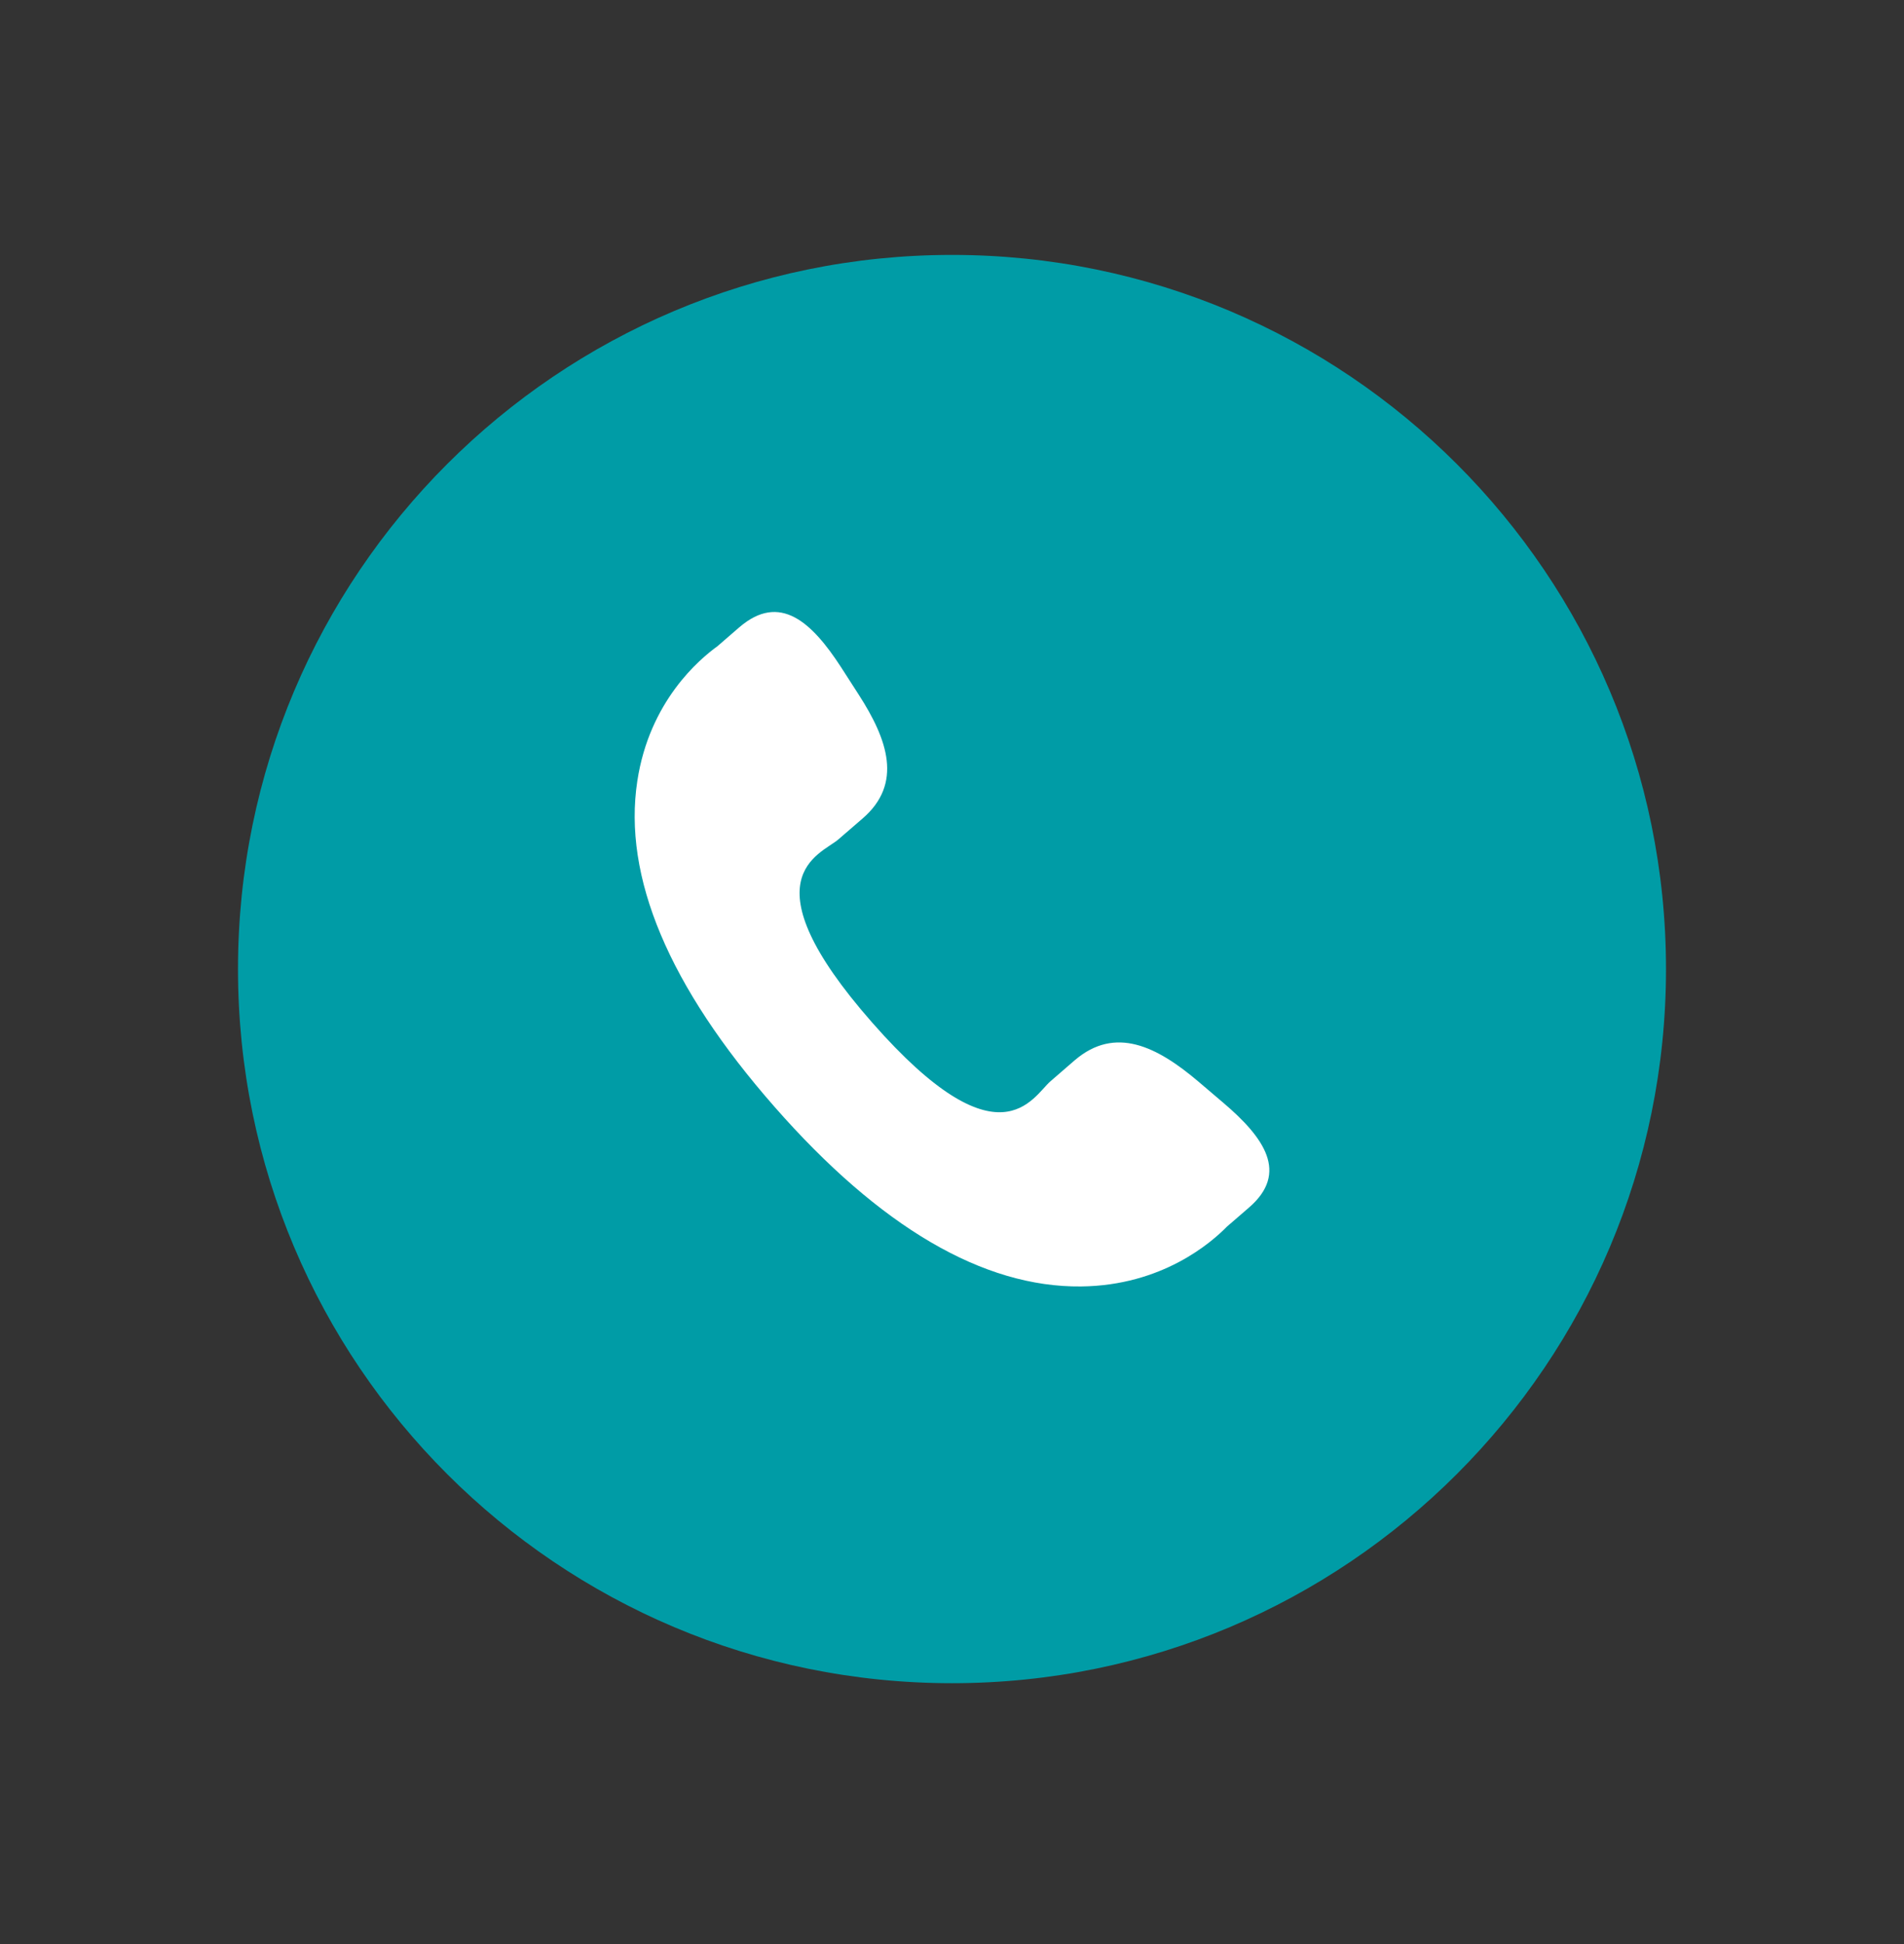
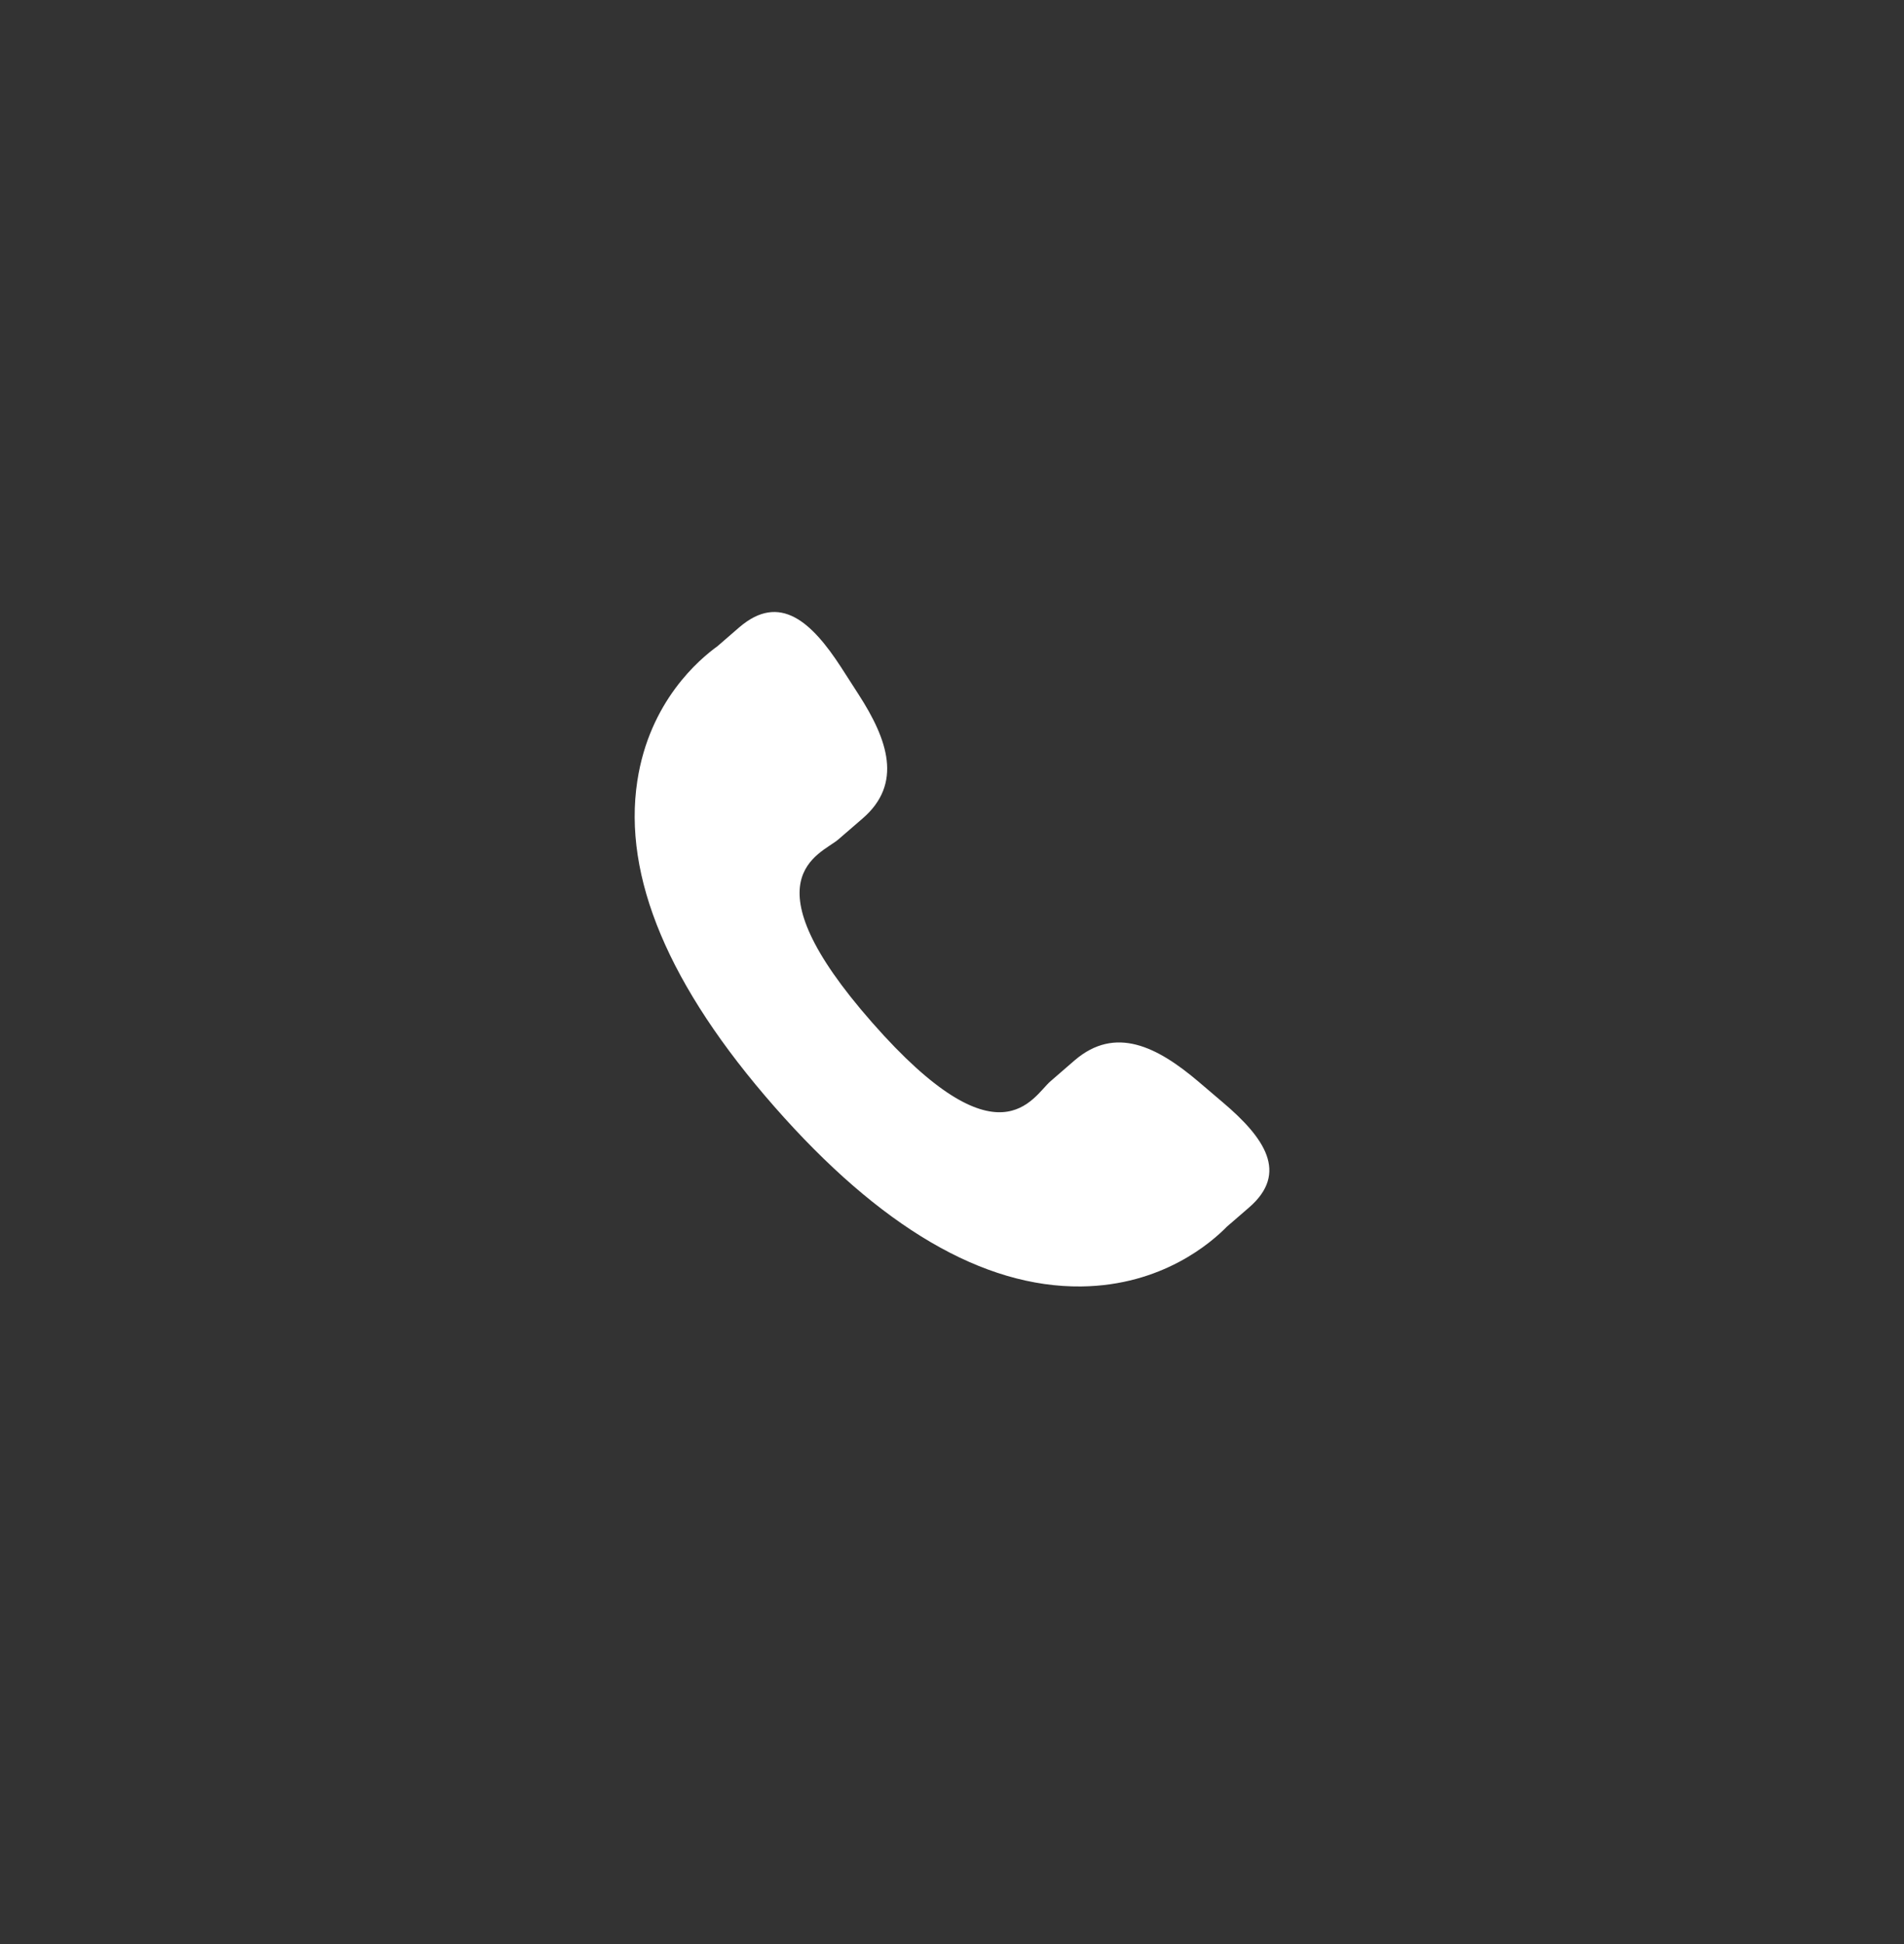
<svg xmlns="http://www.w3.org/2000/svg" width="48" height="49" viewBox="0 0 48 49" fill="none">
  <rect x="0" y="0" width="48" height="49" fill="#333333" stroke="none" />
-   <path d="M42 24.425C42 34.367 33.941 42.425 24 42.425C14.059 42.425 6 34.367 6 24.425C6 14.484 14.059 6.425 24 6.425C33.941 6.425 42 14.484 42 24.425Z" fill="#009CA6" />
  <path d="M30.208 27.258C29.171 26.379 28.118 25.847 27.094 26.724L26.482 27.254C26.035 27.639 25.203 29.437 21.986 25.772C18.769 22.112 20.683 21.542 21.131 21.161L21.746 20.63C22.765 19.751 22.381 18.644 21.646 17.505L21.202 16.815C20.464 15.679 19.66 14.933 18.639 15.81L18.087 16.288C17.635 16.614 16.373 17.672 16.067 19.684C15.698 22.098 16.86 24.861 19.523 27.894C22.183 30.928 24.787 32.452 27.254 32.425C29.304 32.403 30.542 31.314 30.93 30.918L31.484 30.439C32.503 29.562 31.869 28.669 30.832 27.789L30.208 27.258Z" fill="white" />
</svg>